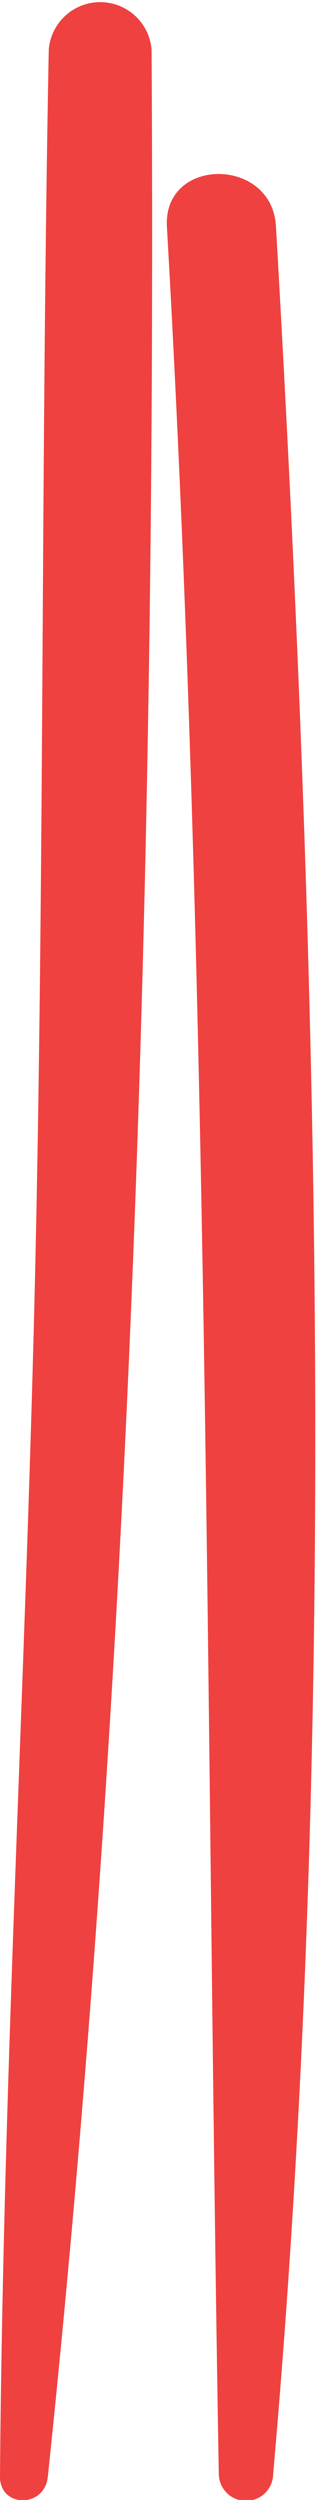
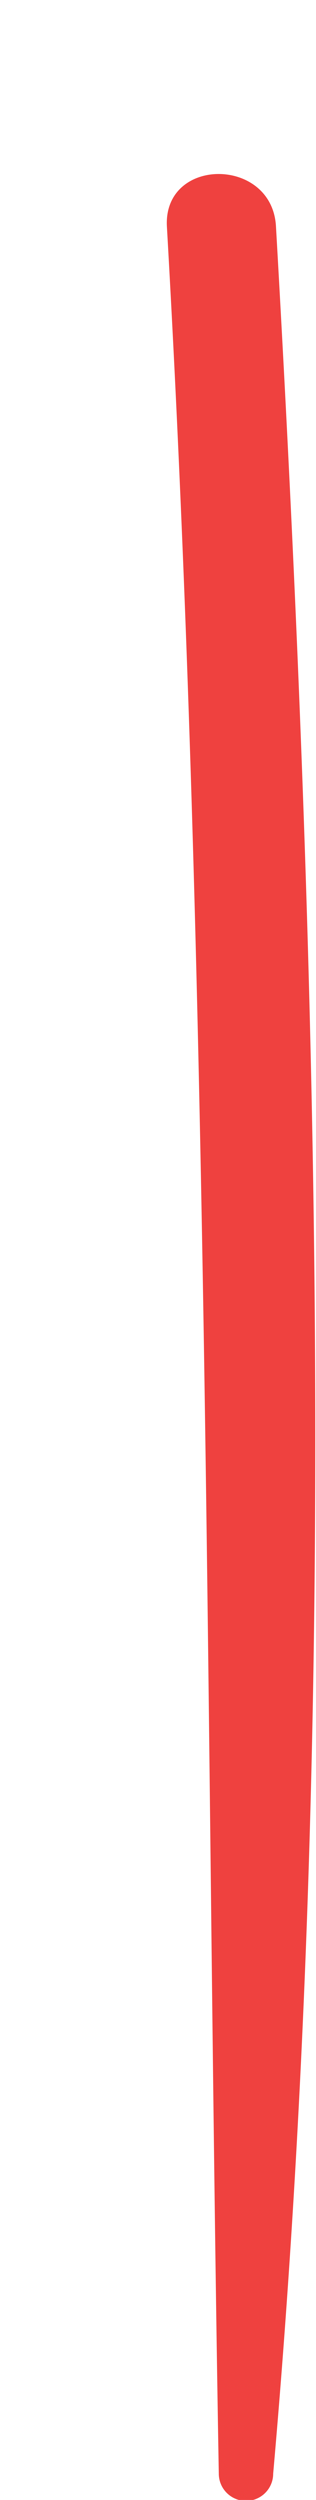
<svg xmlns="http://www.w3.org/2000/svg" viewBox="0 0 10.11 79.92">
  <defs>
    <style>.cls-1{fill:#ef413f;}</style>
  </defs>
  <title>Asset 3</title>
  <g id="Layer_2" data-name="Layer 2">
    <g id="Objects">
      <path class="cls-1" d="M5.34,7.25C6.71,31.23,6.58,55.09,7,79.08a.87.87,0,0,0,1.74,0c2.09-23.7,1.45-48.1.09-71.83C8.72,5,5.21,5,5.34,7.25Z" />
-       <path class="cls-1" d="M1.56,1.59c-.25,12.93-.14,25.87-.43,38.81S.1,66.26,0,79.18c0,1,1.43,1,1.53,0C4.21,53.62,5,27.29,4.85,1.59A1.65,1.65,0,0,0,1.56,1.59Z" />
    </g>
  </g>
</svg>